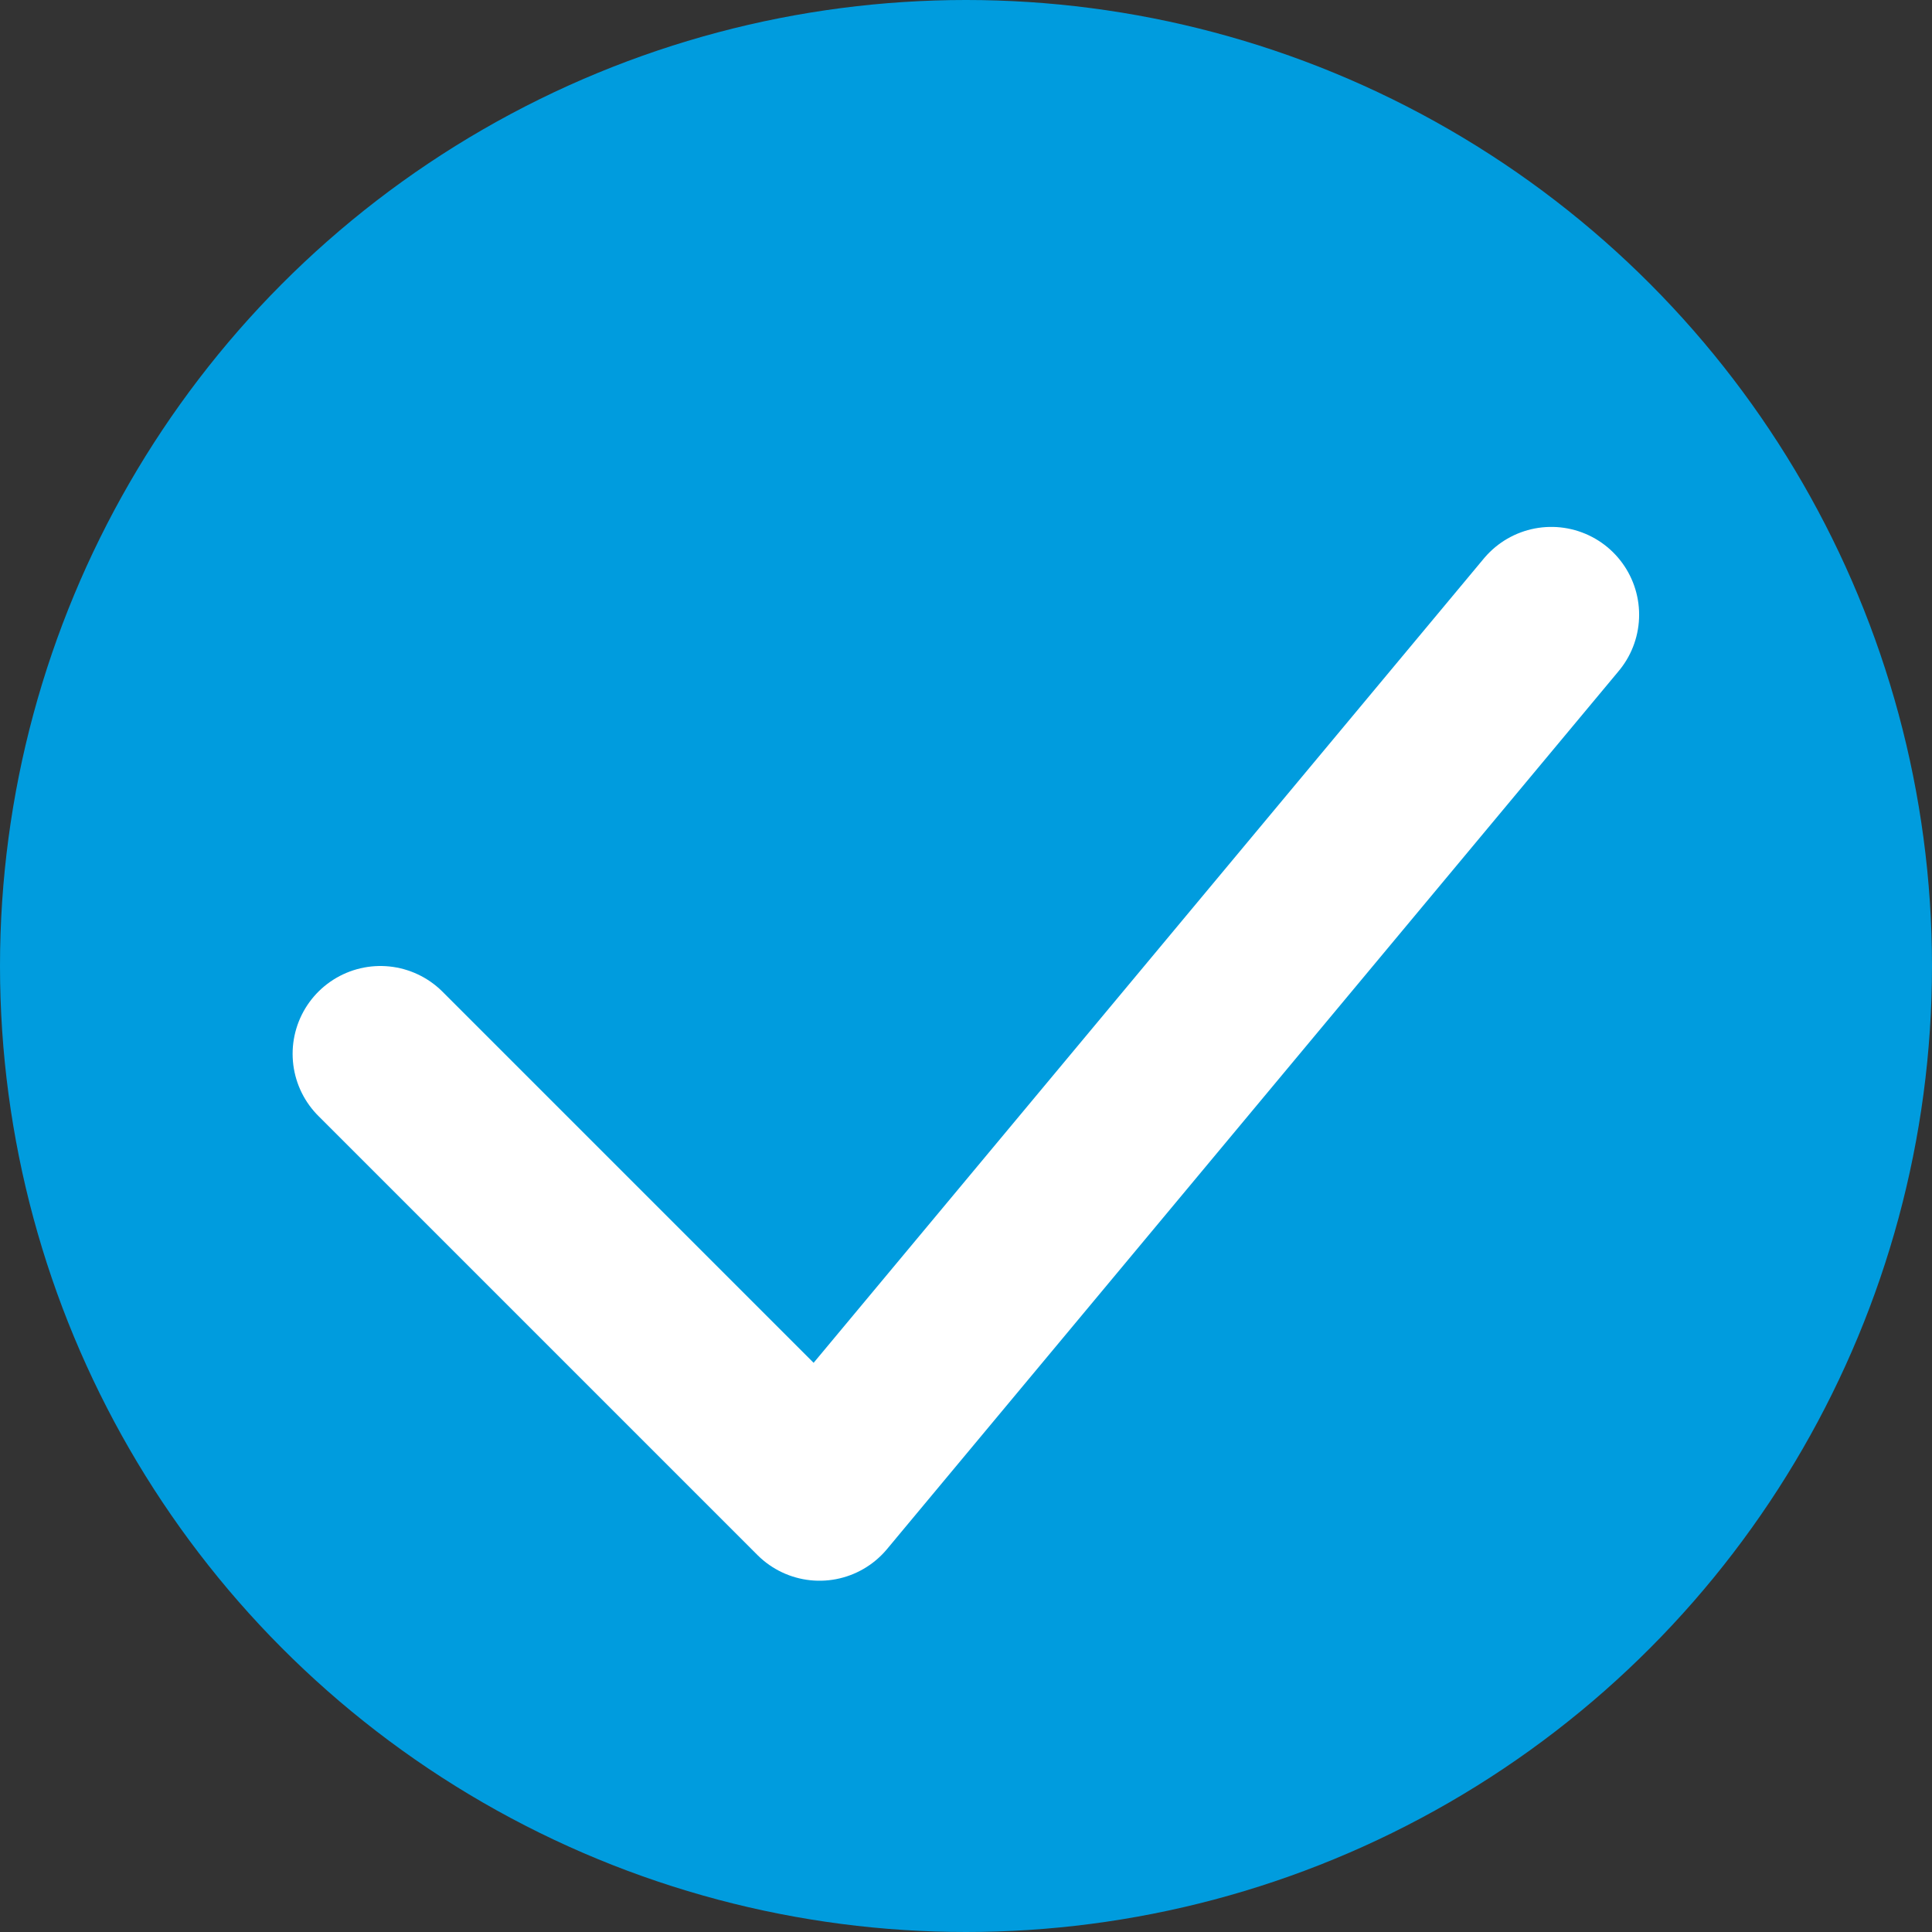
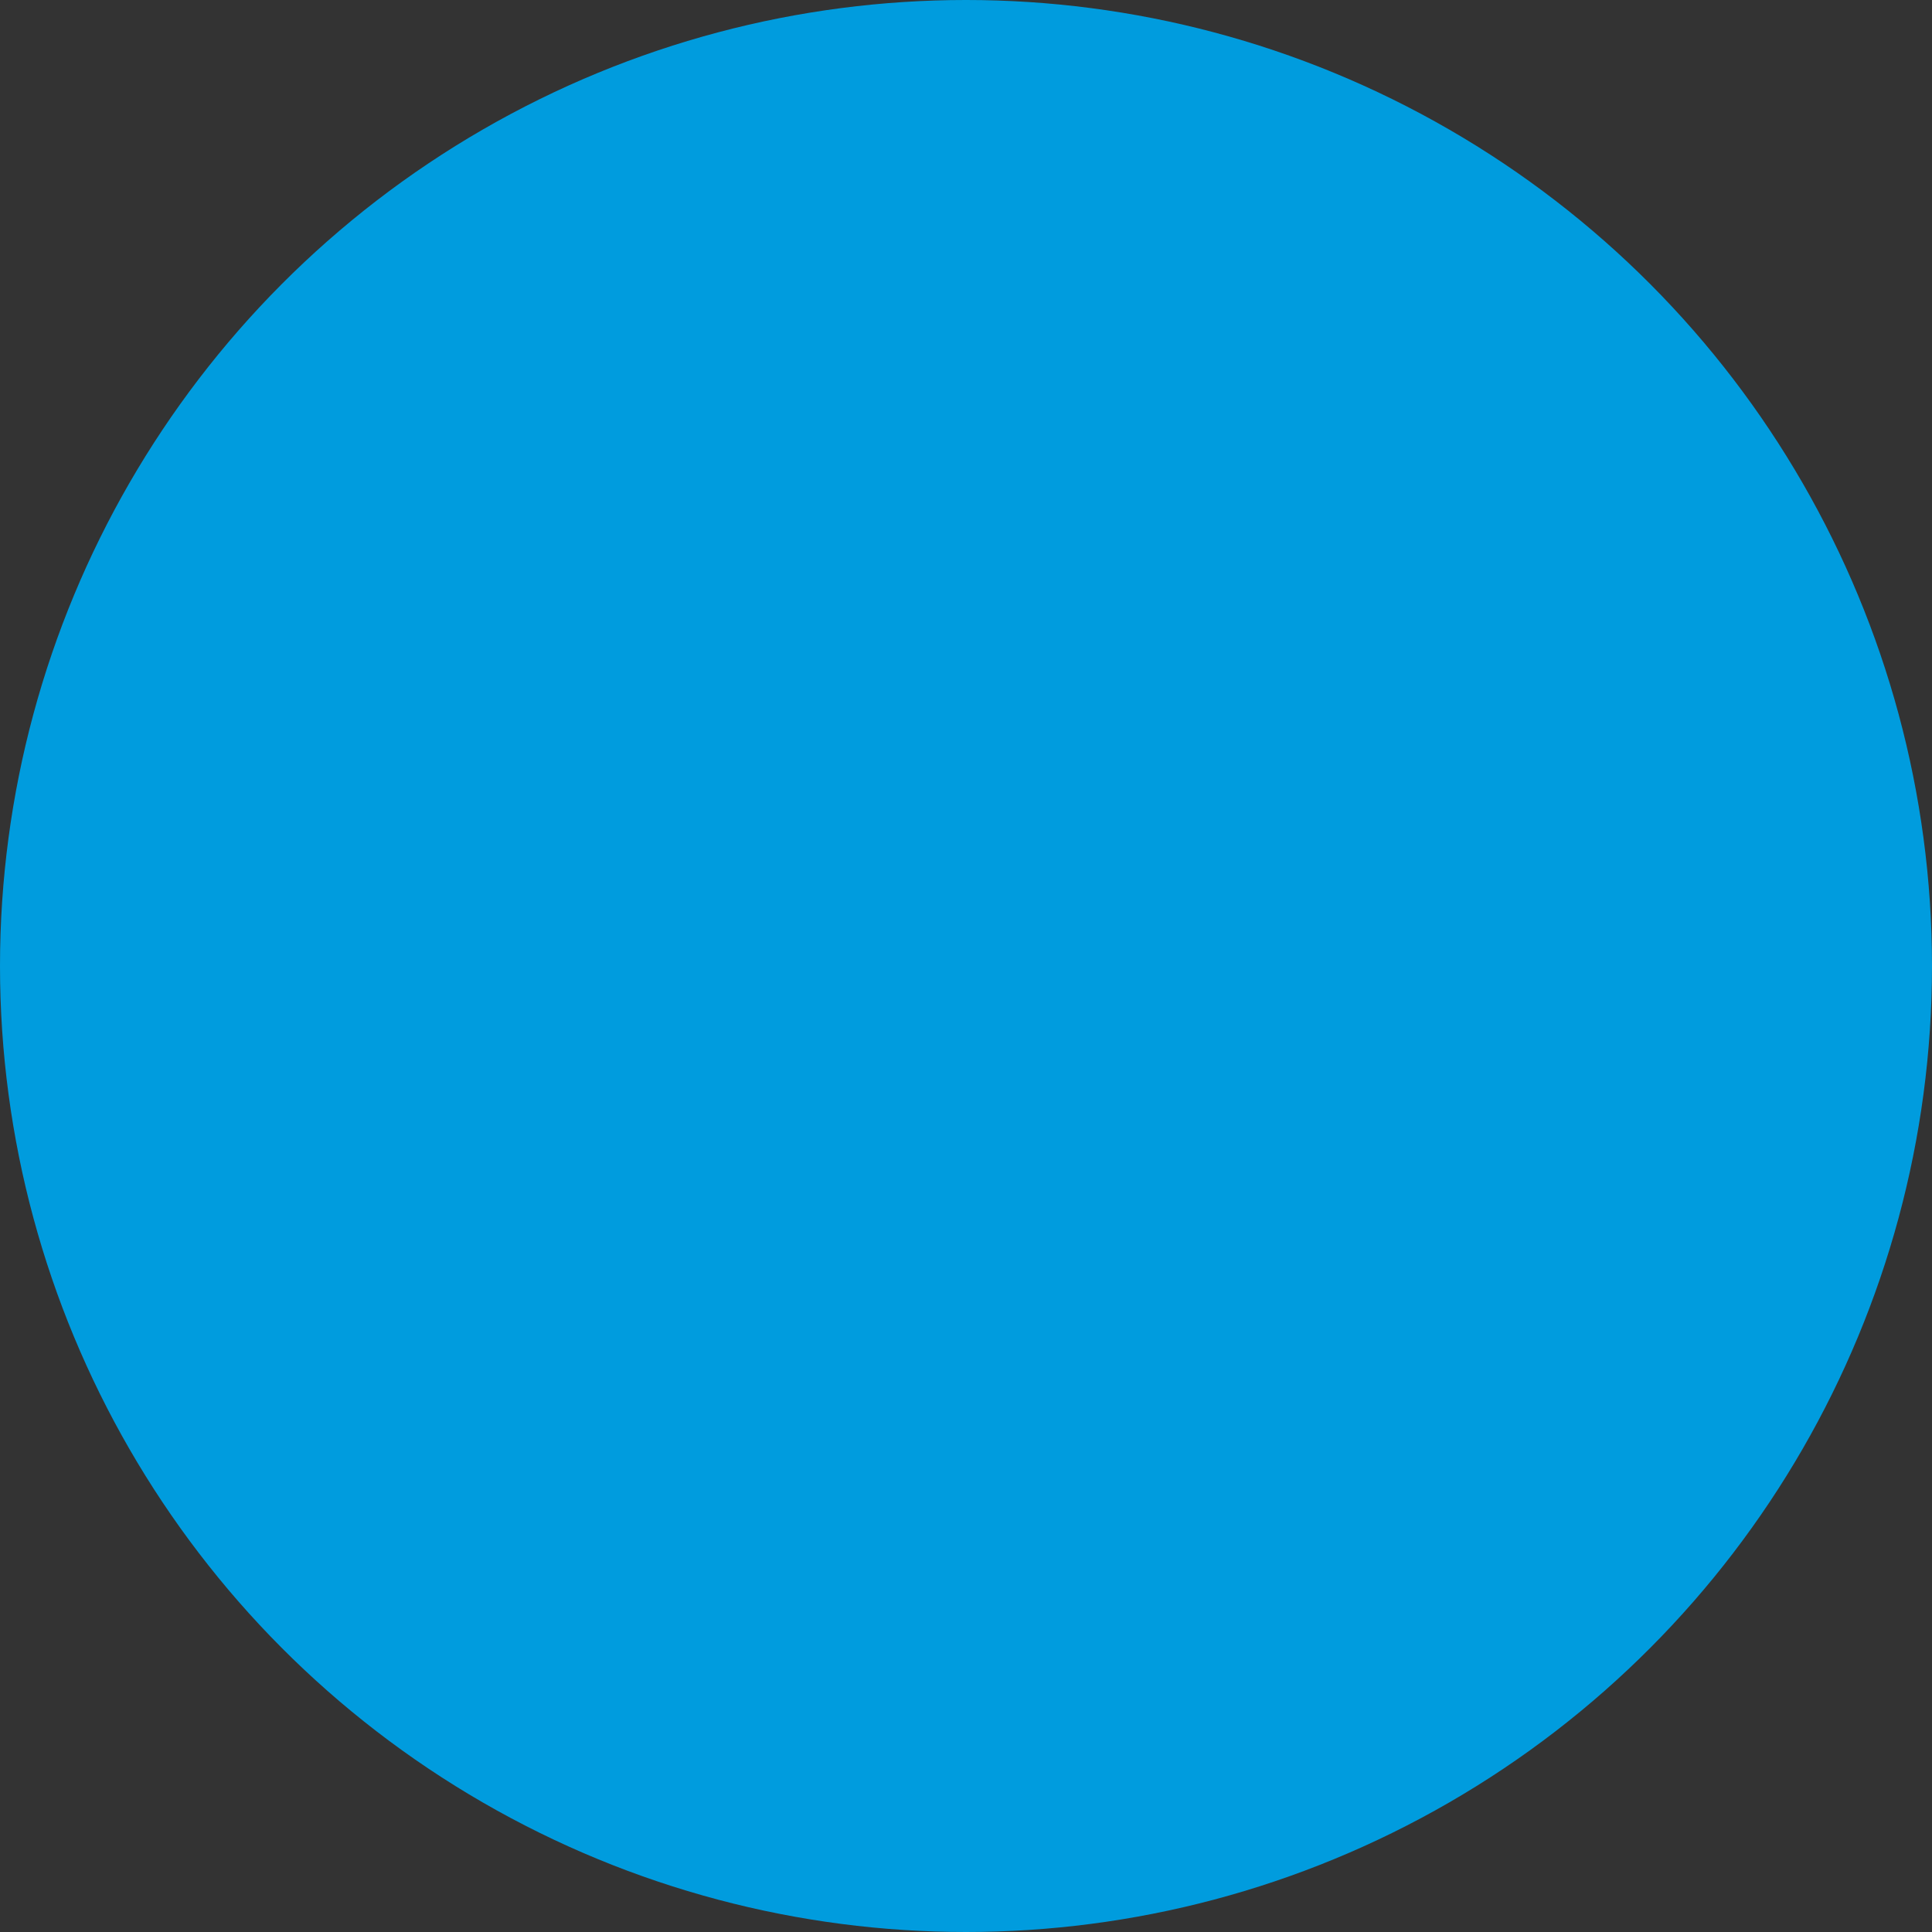
<svg xmlns="http://www.w3.org/2000/svg" width="22" height="22" viewBox="0 0 22 22" fill="none">
  <rect x="0" y="0" width="22" height="22" fill="#333333" stroke="none" />
  <circle cx="11" cy="11" r="11" fill="#009CDE" />
-   <path d="M4.332 12L9.332 17L17.665 7" stroke="white" stroke-width="2" stroke-linecap="round" stroke-linejoin="round" />
</svg>